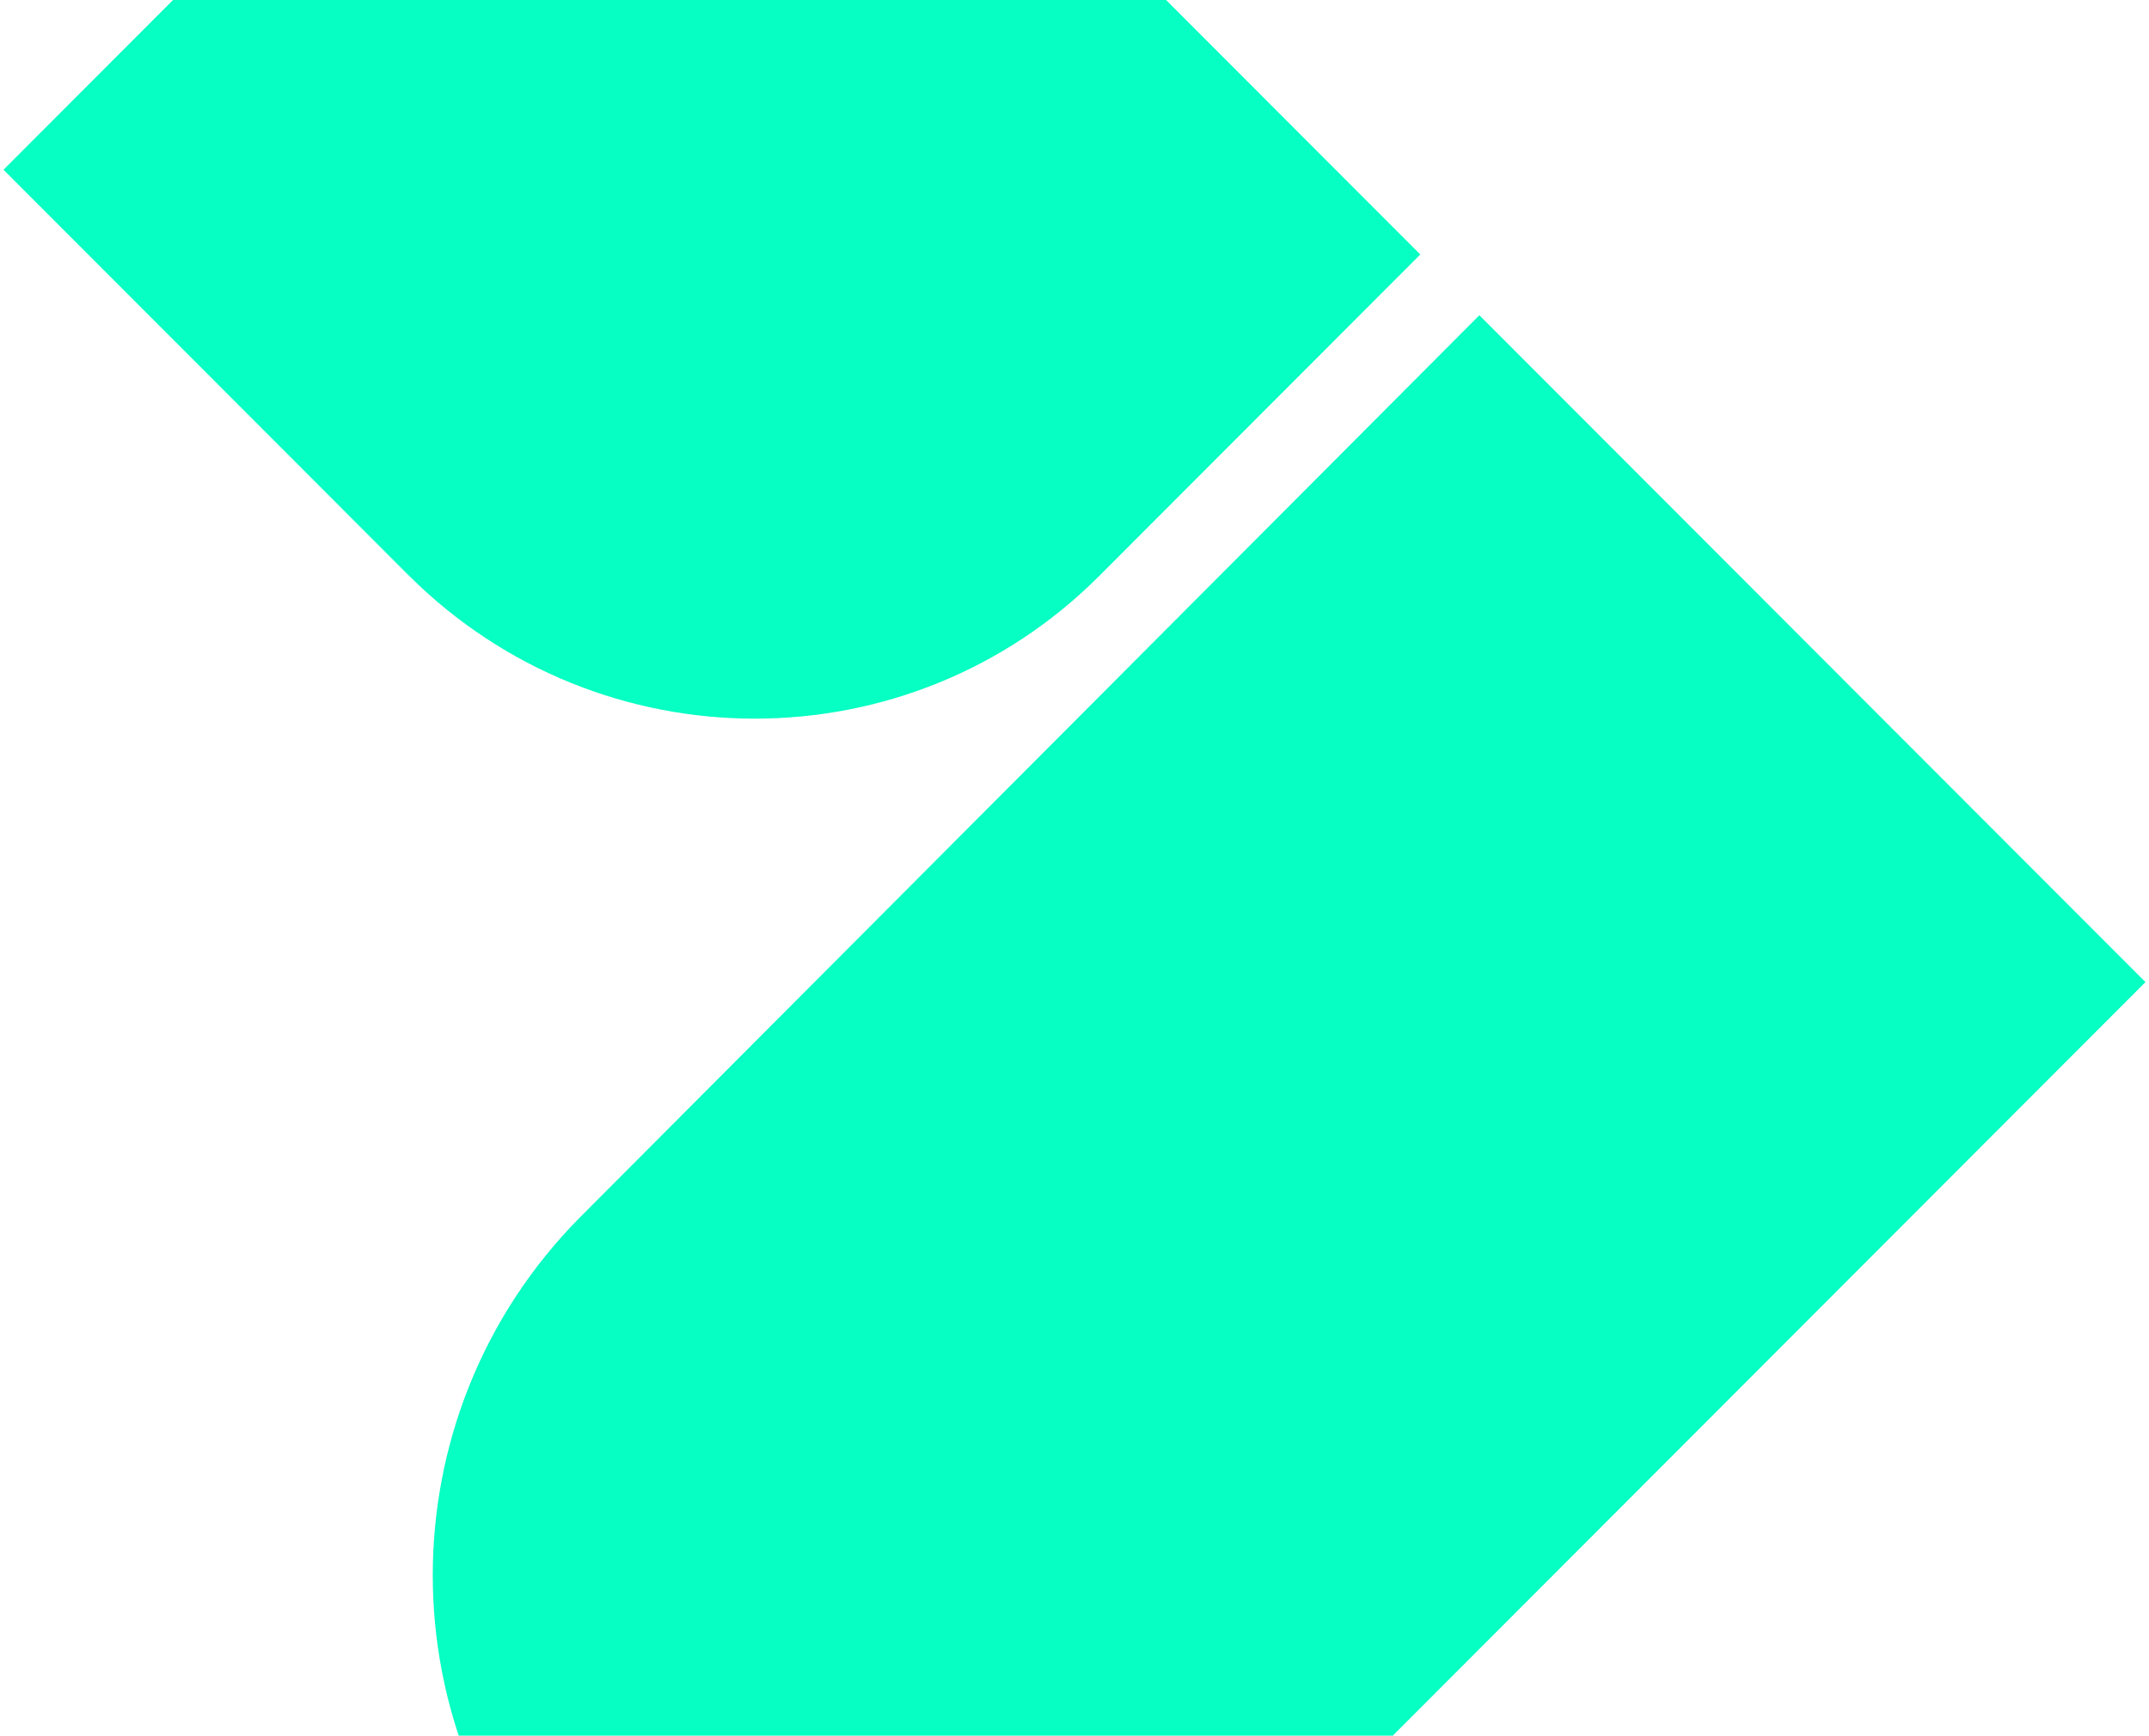
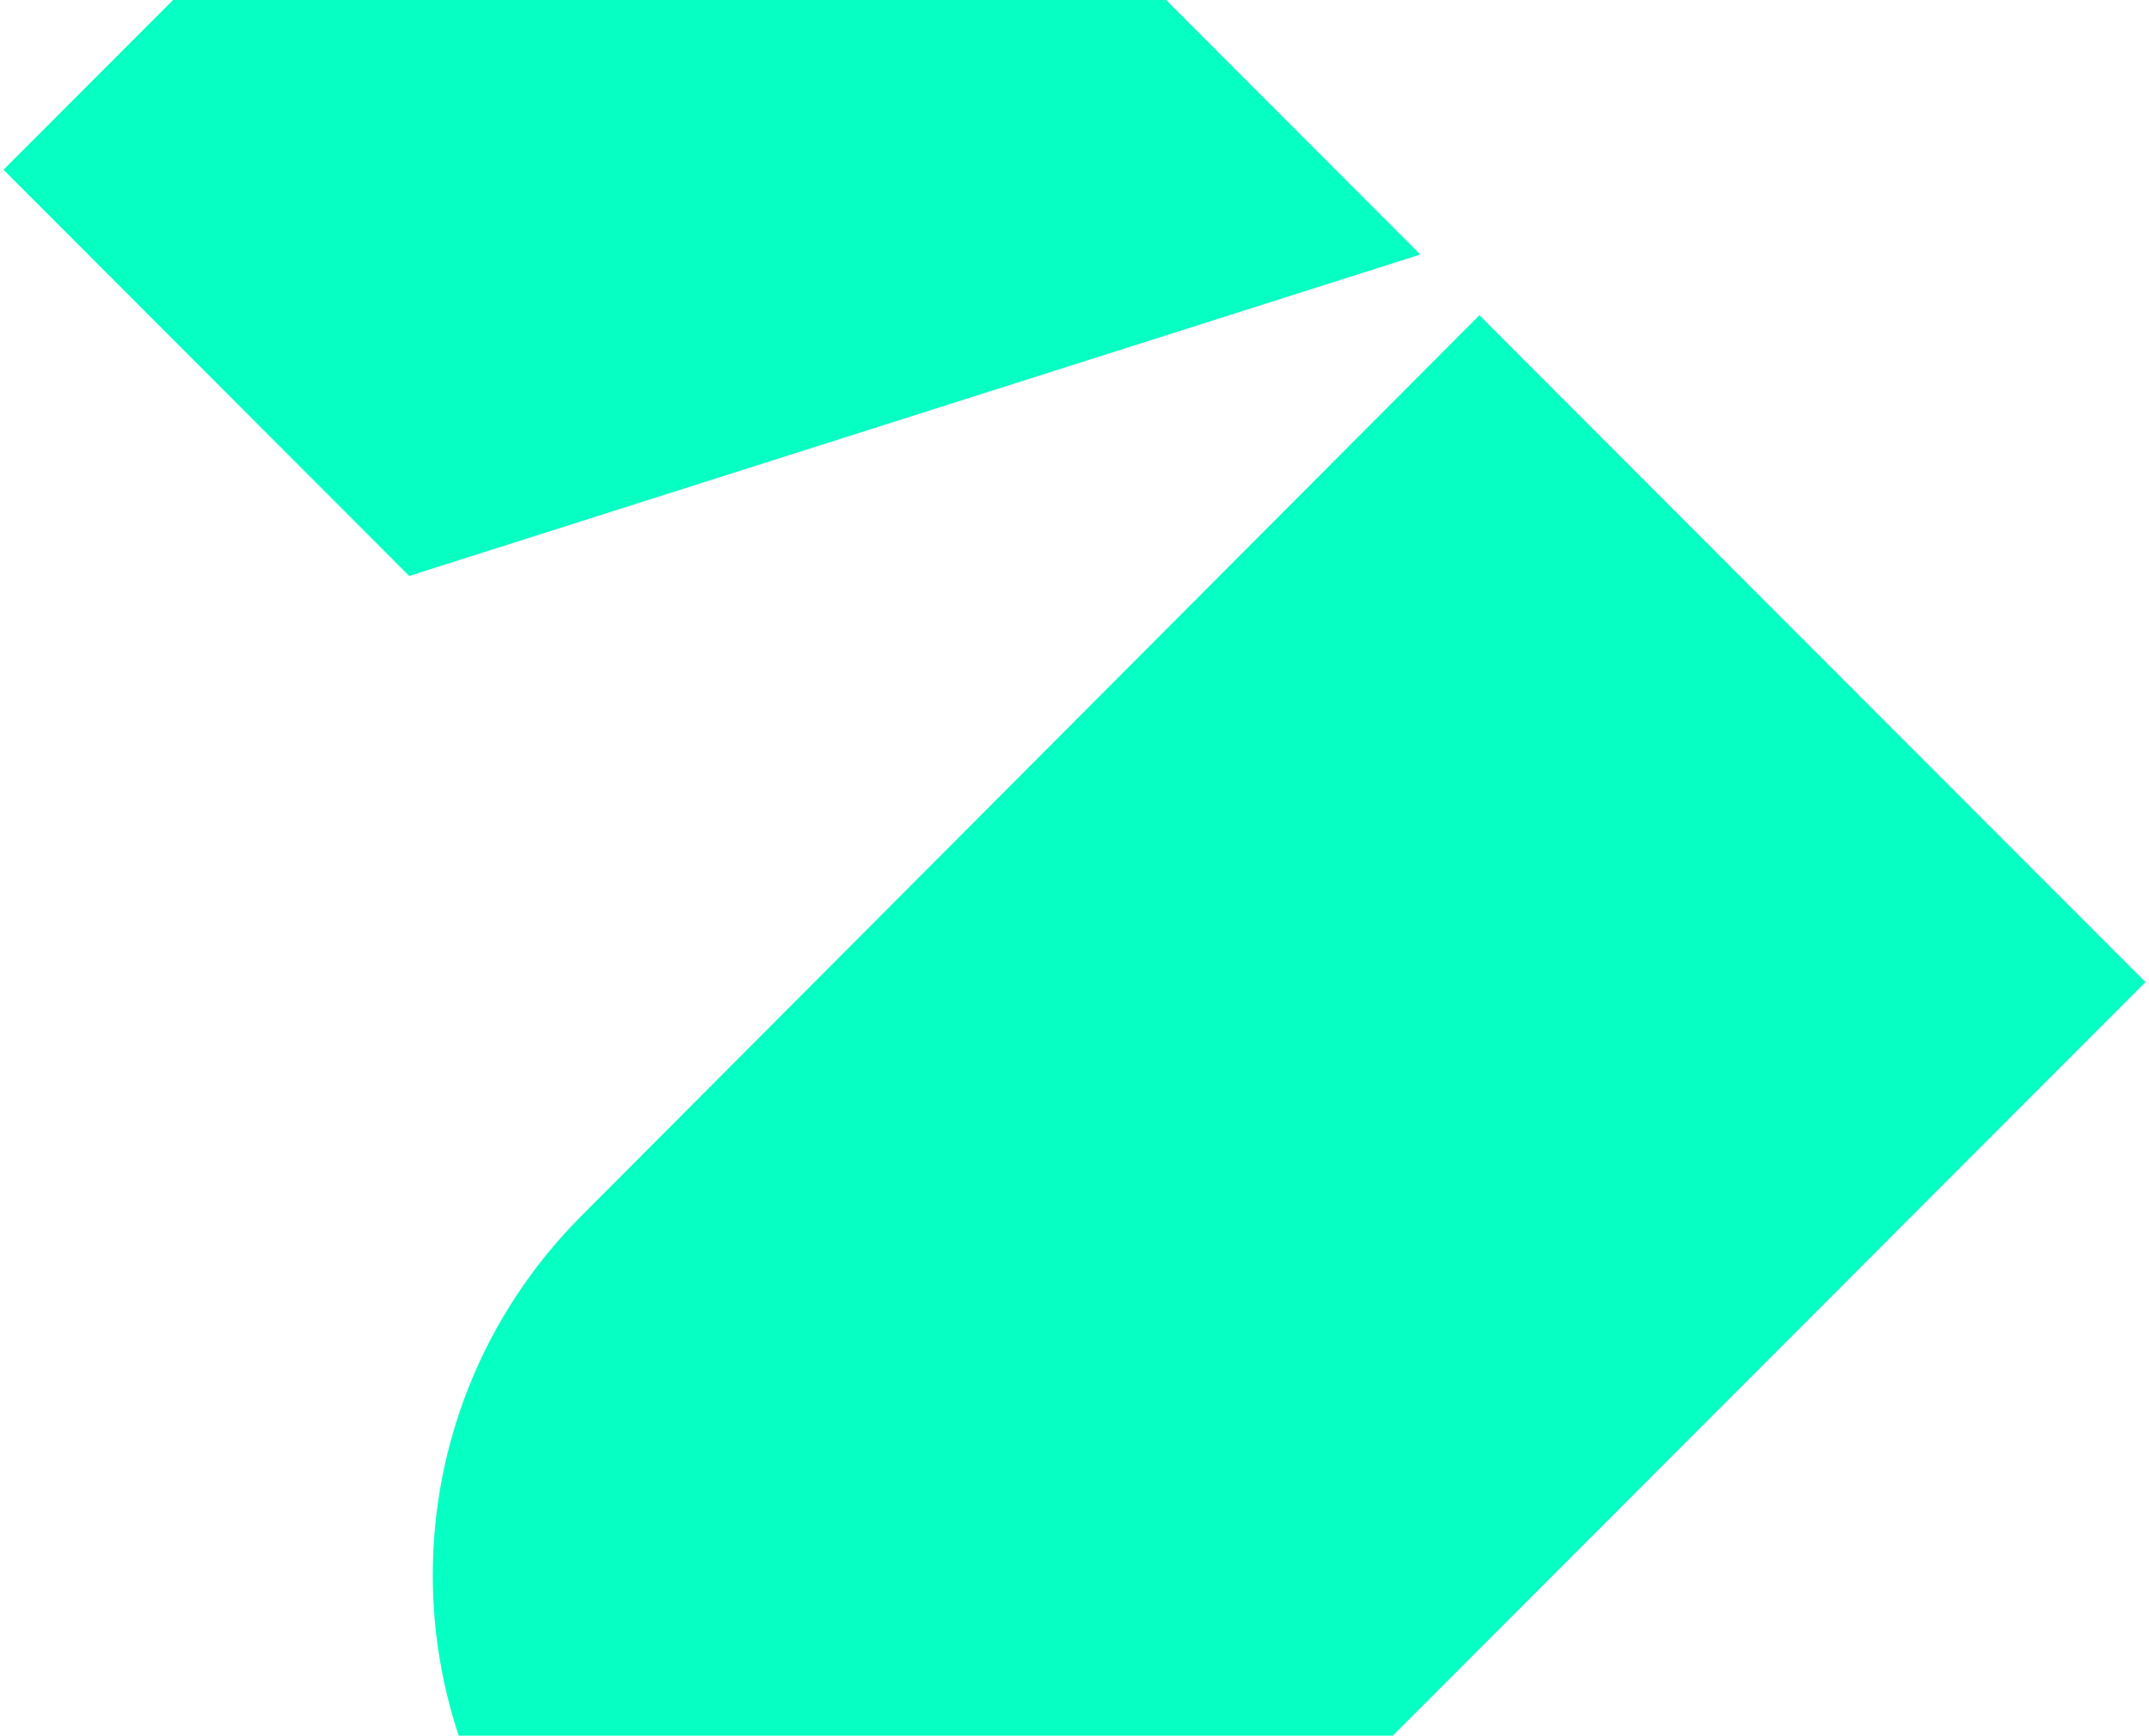
<svg xmlns="http://www.w3.org/2000/svg" width="255" height="206" viewBox="0 0 255 206" fill="none">
-   <path fill-rule="evenodd" clip-rule="evenodd" d="M79.45 -59L0.414 20.146L48.556 68.355C71.3 90.94 107.88 90.94 130.435 68.355L168.531 30.205L79.45 -59ZM254.58 116.563L175.544 37.417L68.836 144.463C45.523 167.998 45.523 205.958 68.836 229.303L105.416 265.934L254.58 116.563Z" fill="#06FFC3" />
+   <path fill-rule="evenodd" clip-rule="evenodd" d="M79.45 -59L0.414 20.146L48.556 68.355L168.531 30.205L79.45 -59ZM254.58 116.563L175.544 37.417L68.836 144.463C45.523 167.998 45.523 205.958 68.836 229.303L105.416 265.934L254.58 116.563Z" fill="#06FFC3" />
</svg>